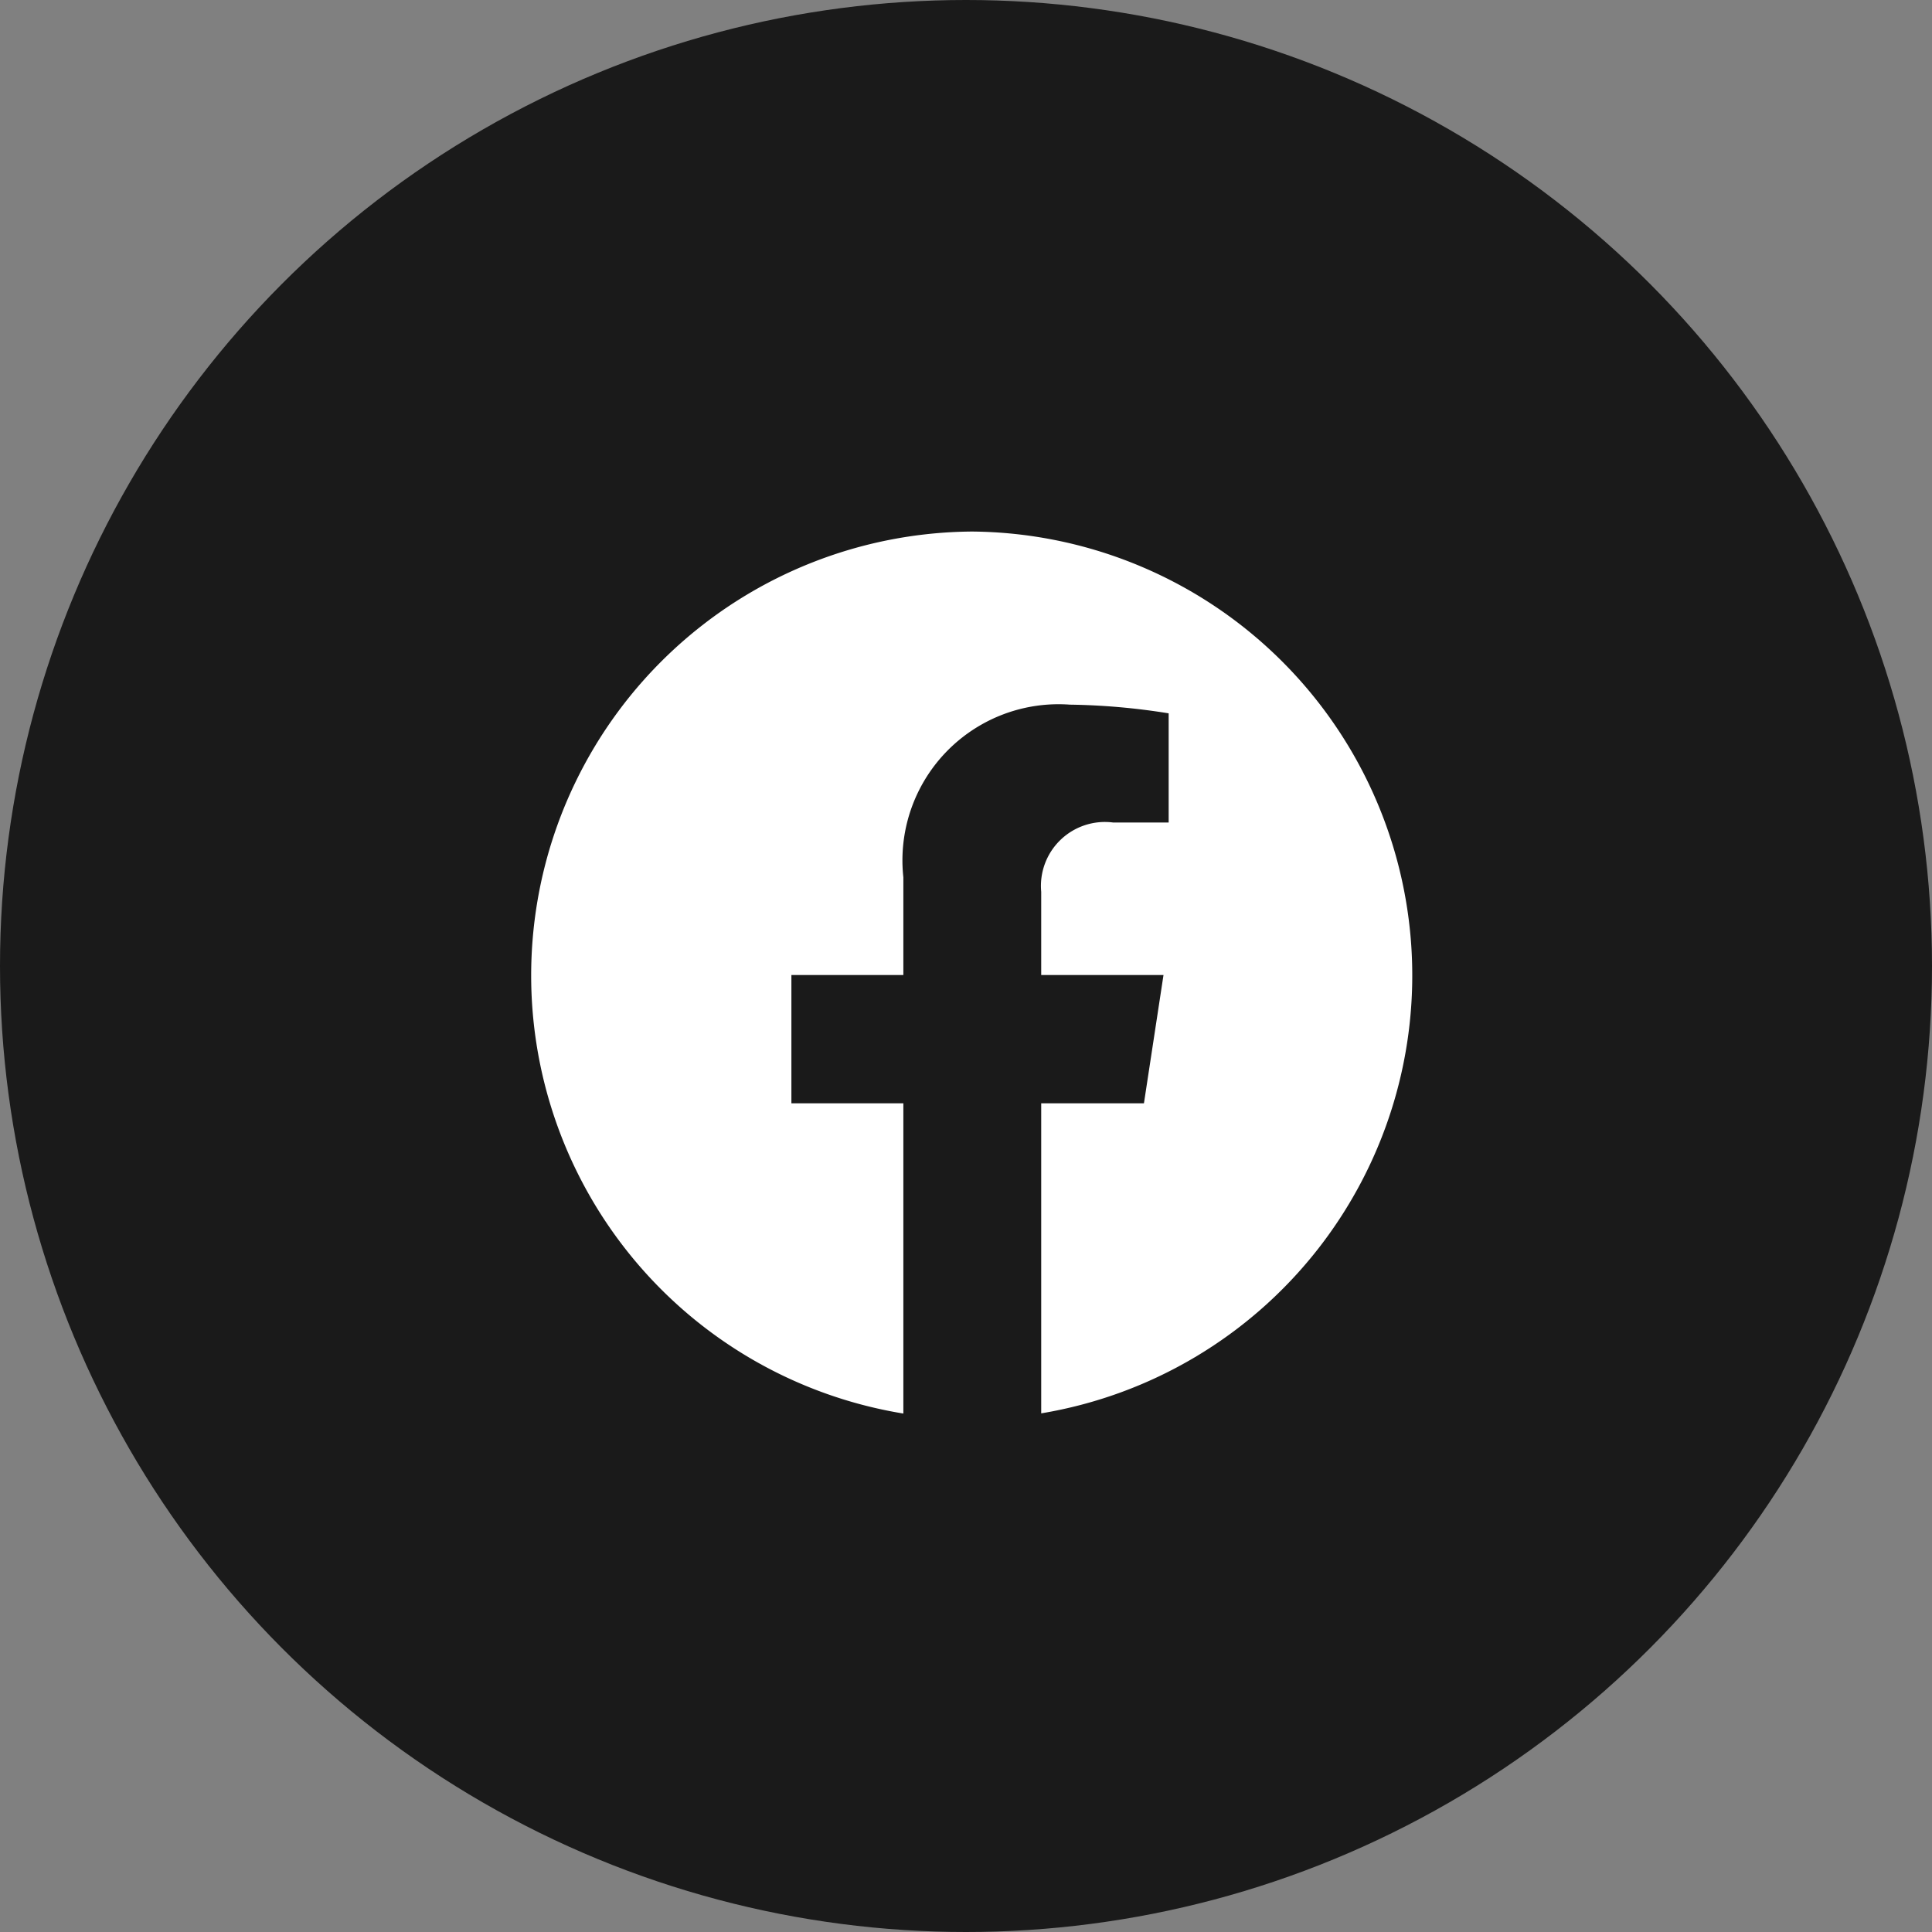
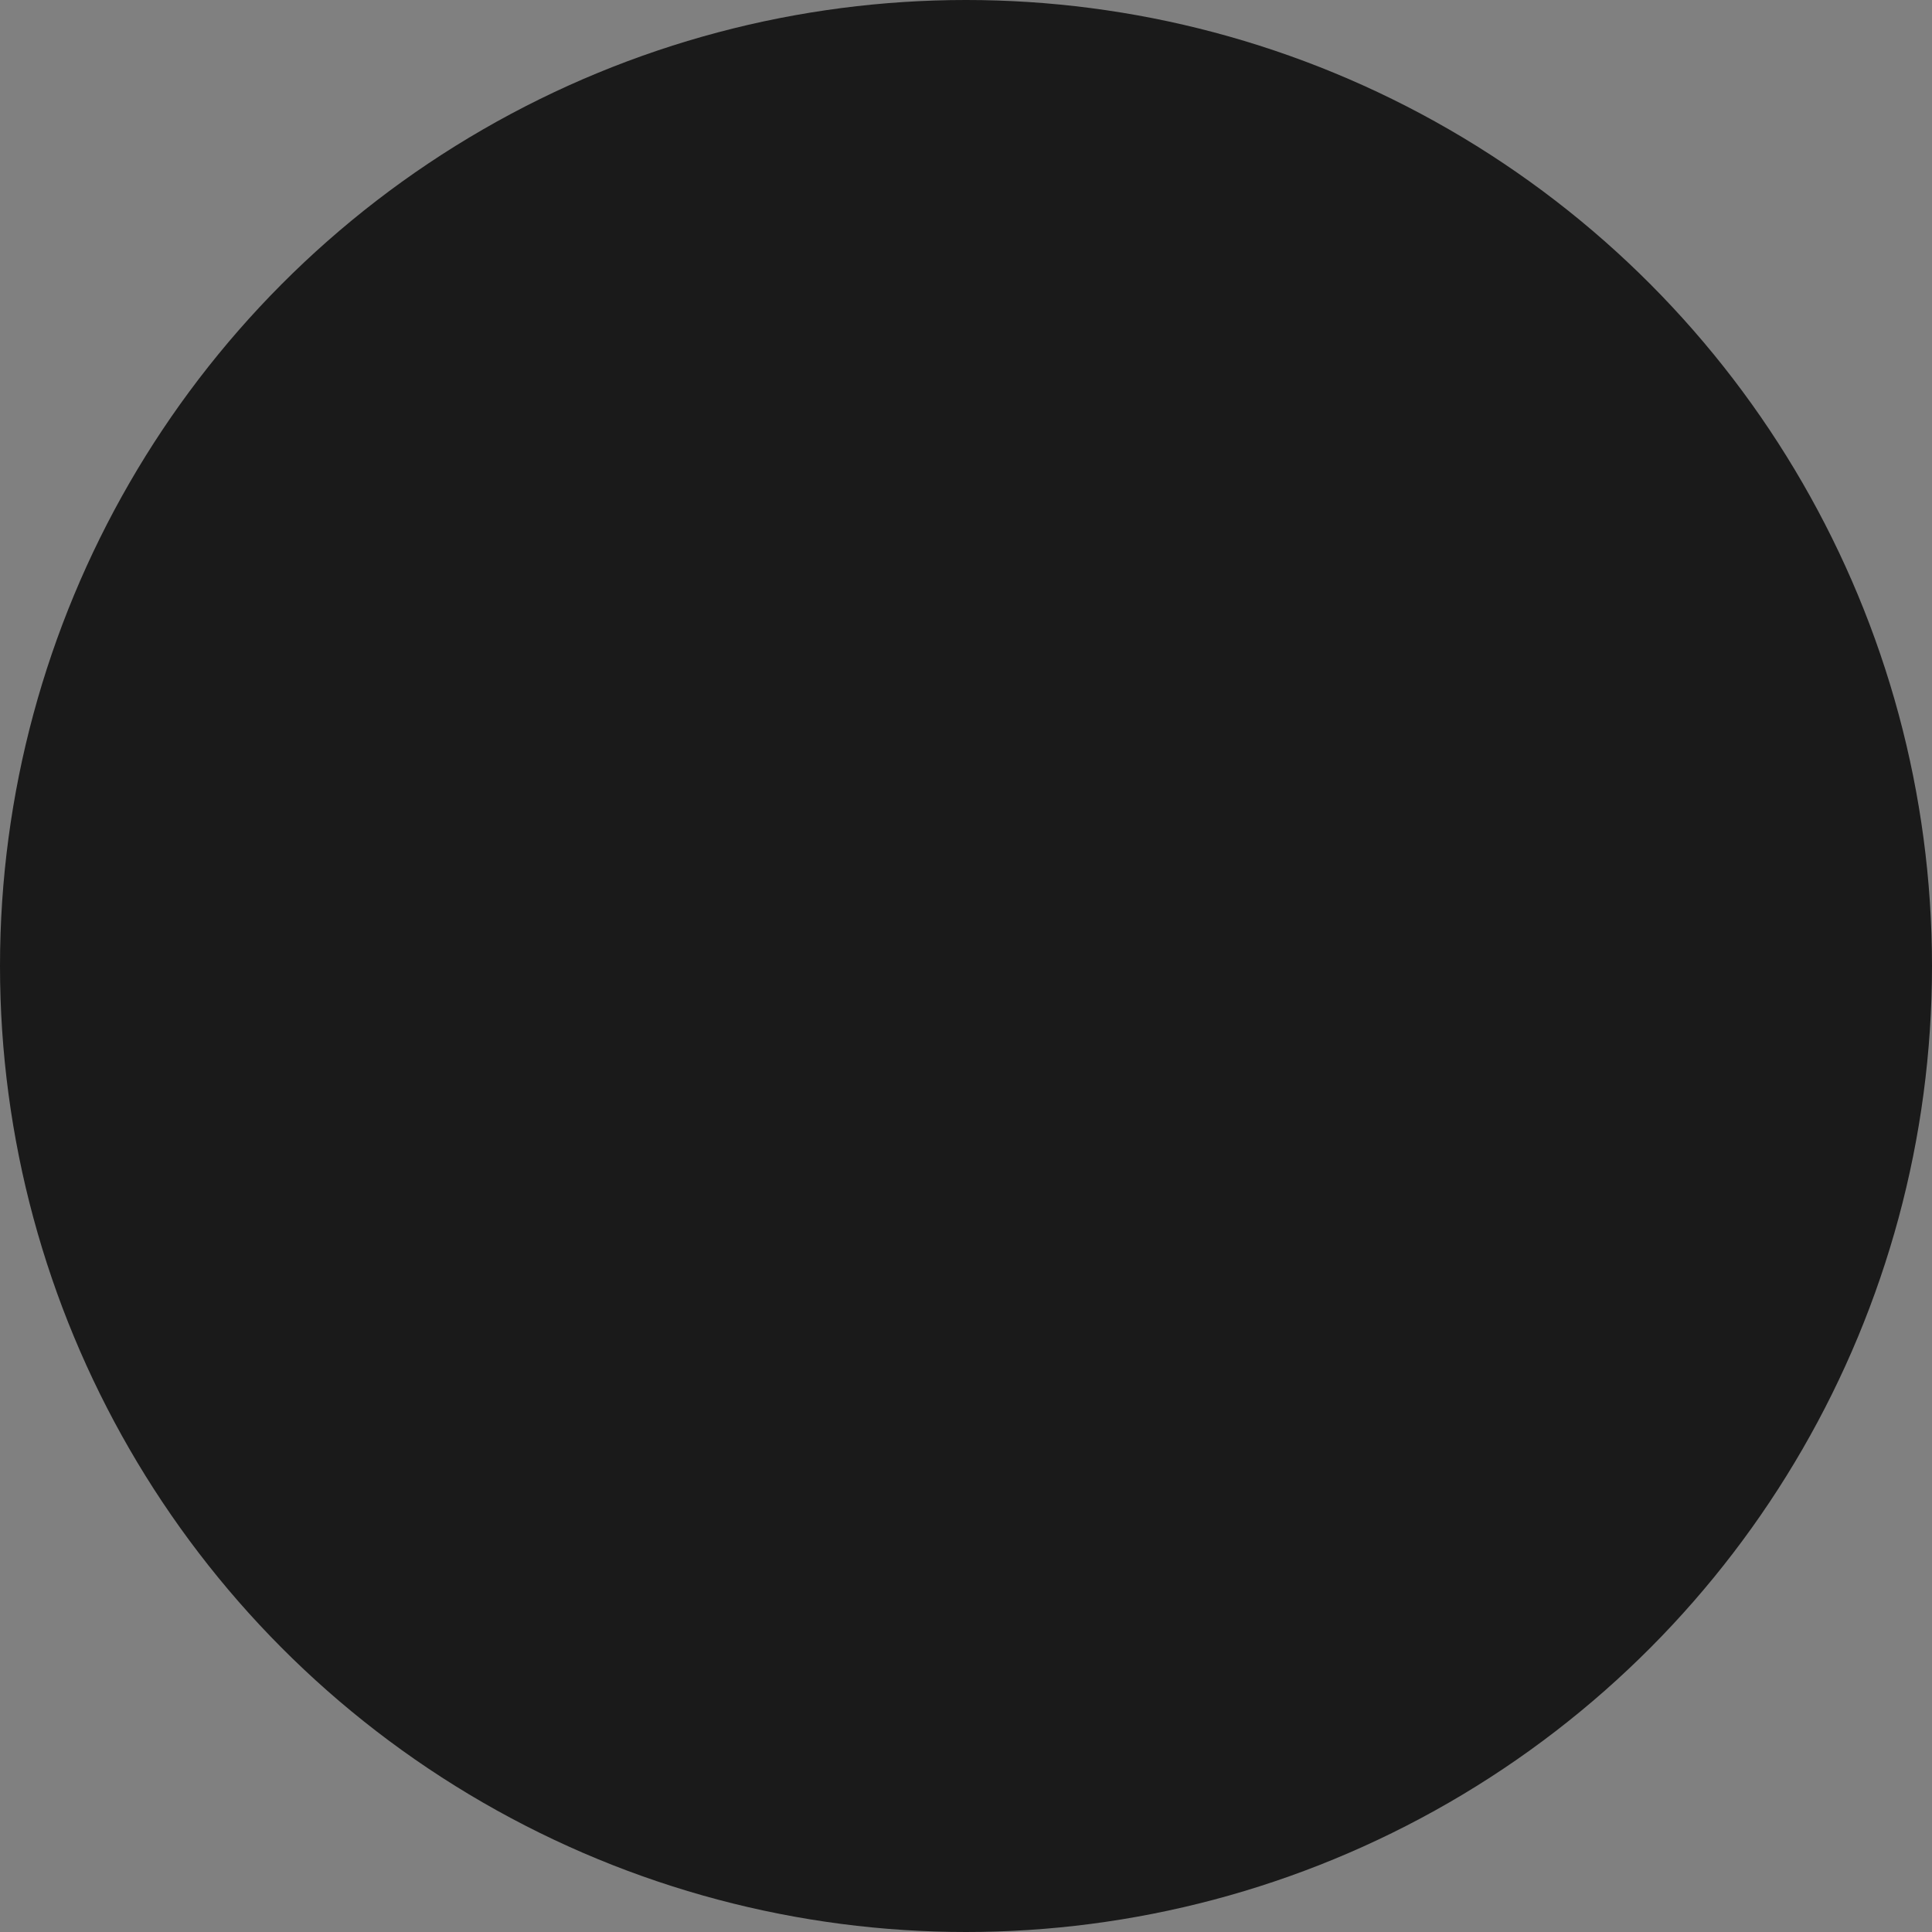
<svg xmlns="http://www.w3.org/2000/svg" width="40" height="40" viewBox="0 0 40 40">
  <rect x="0" y="0" width="40" height="40" fill="#808080" stroke="none" />
  <g id="グループ_75056" data-name="グループ 75056" transform="translate(-1520 -32)">
    <circle id="楕円形_14" data-name="楕円形 14" cx="20" cy="20" r="20" transform="translate(1520 32)" fill="#1a1a1a" />
    <g id="グループ_34" data-name="グループ 34" transform="translate(-129.87 0.305)">
-       <path id="パス_22" data-name="パス 22" d="M1670,42.7a9.191,9.191,0,0,0-1.427,18.261V54.538h-2.318V51.882h2.318V49.858a3.232,3.232,0,0,1,3.449-3.574,13.918,13.918,0,0,1,2.044.18v2.26h-1.152a1.324,1.324,0,0,0-1.487,1.435v1.723h2.532l-.405,2.656h-2.127v6.419A9.191,9.191,0,0,0,1670,42.7Z" fill="#fff" />
-     </g>
+       </g>
  </g>
</svg>